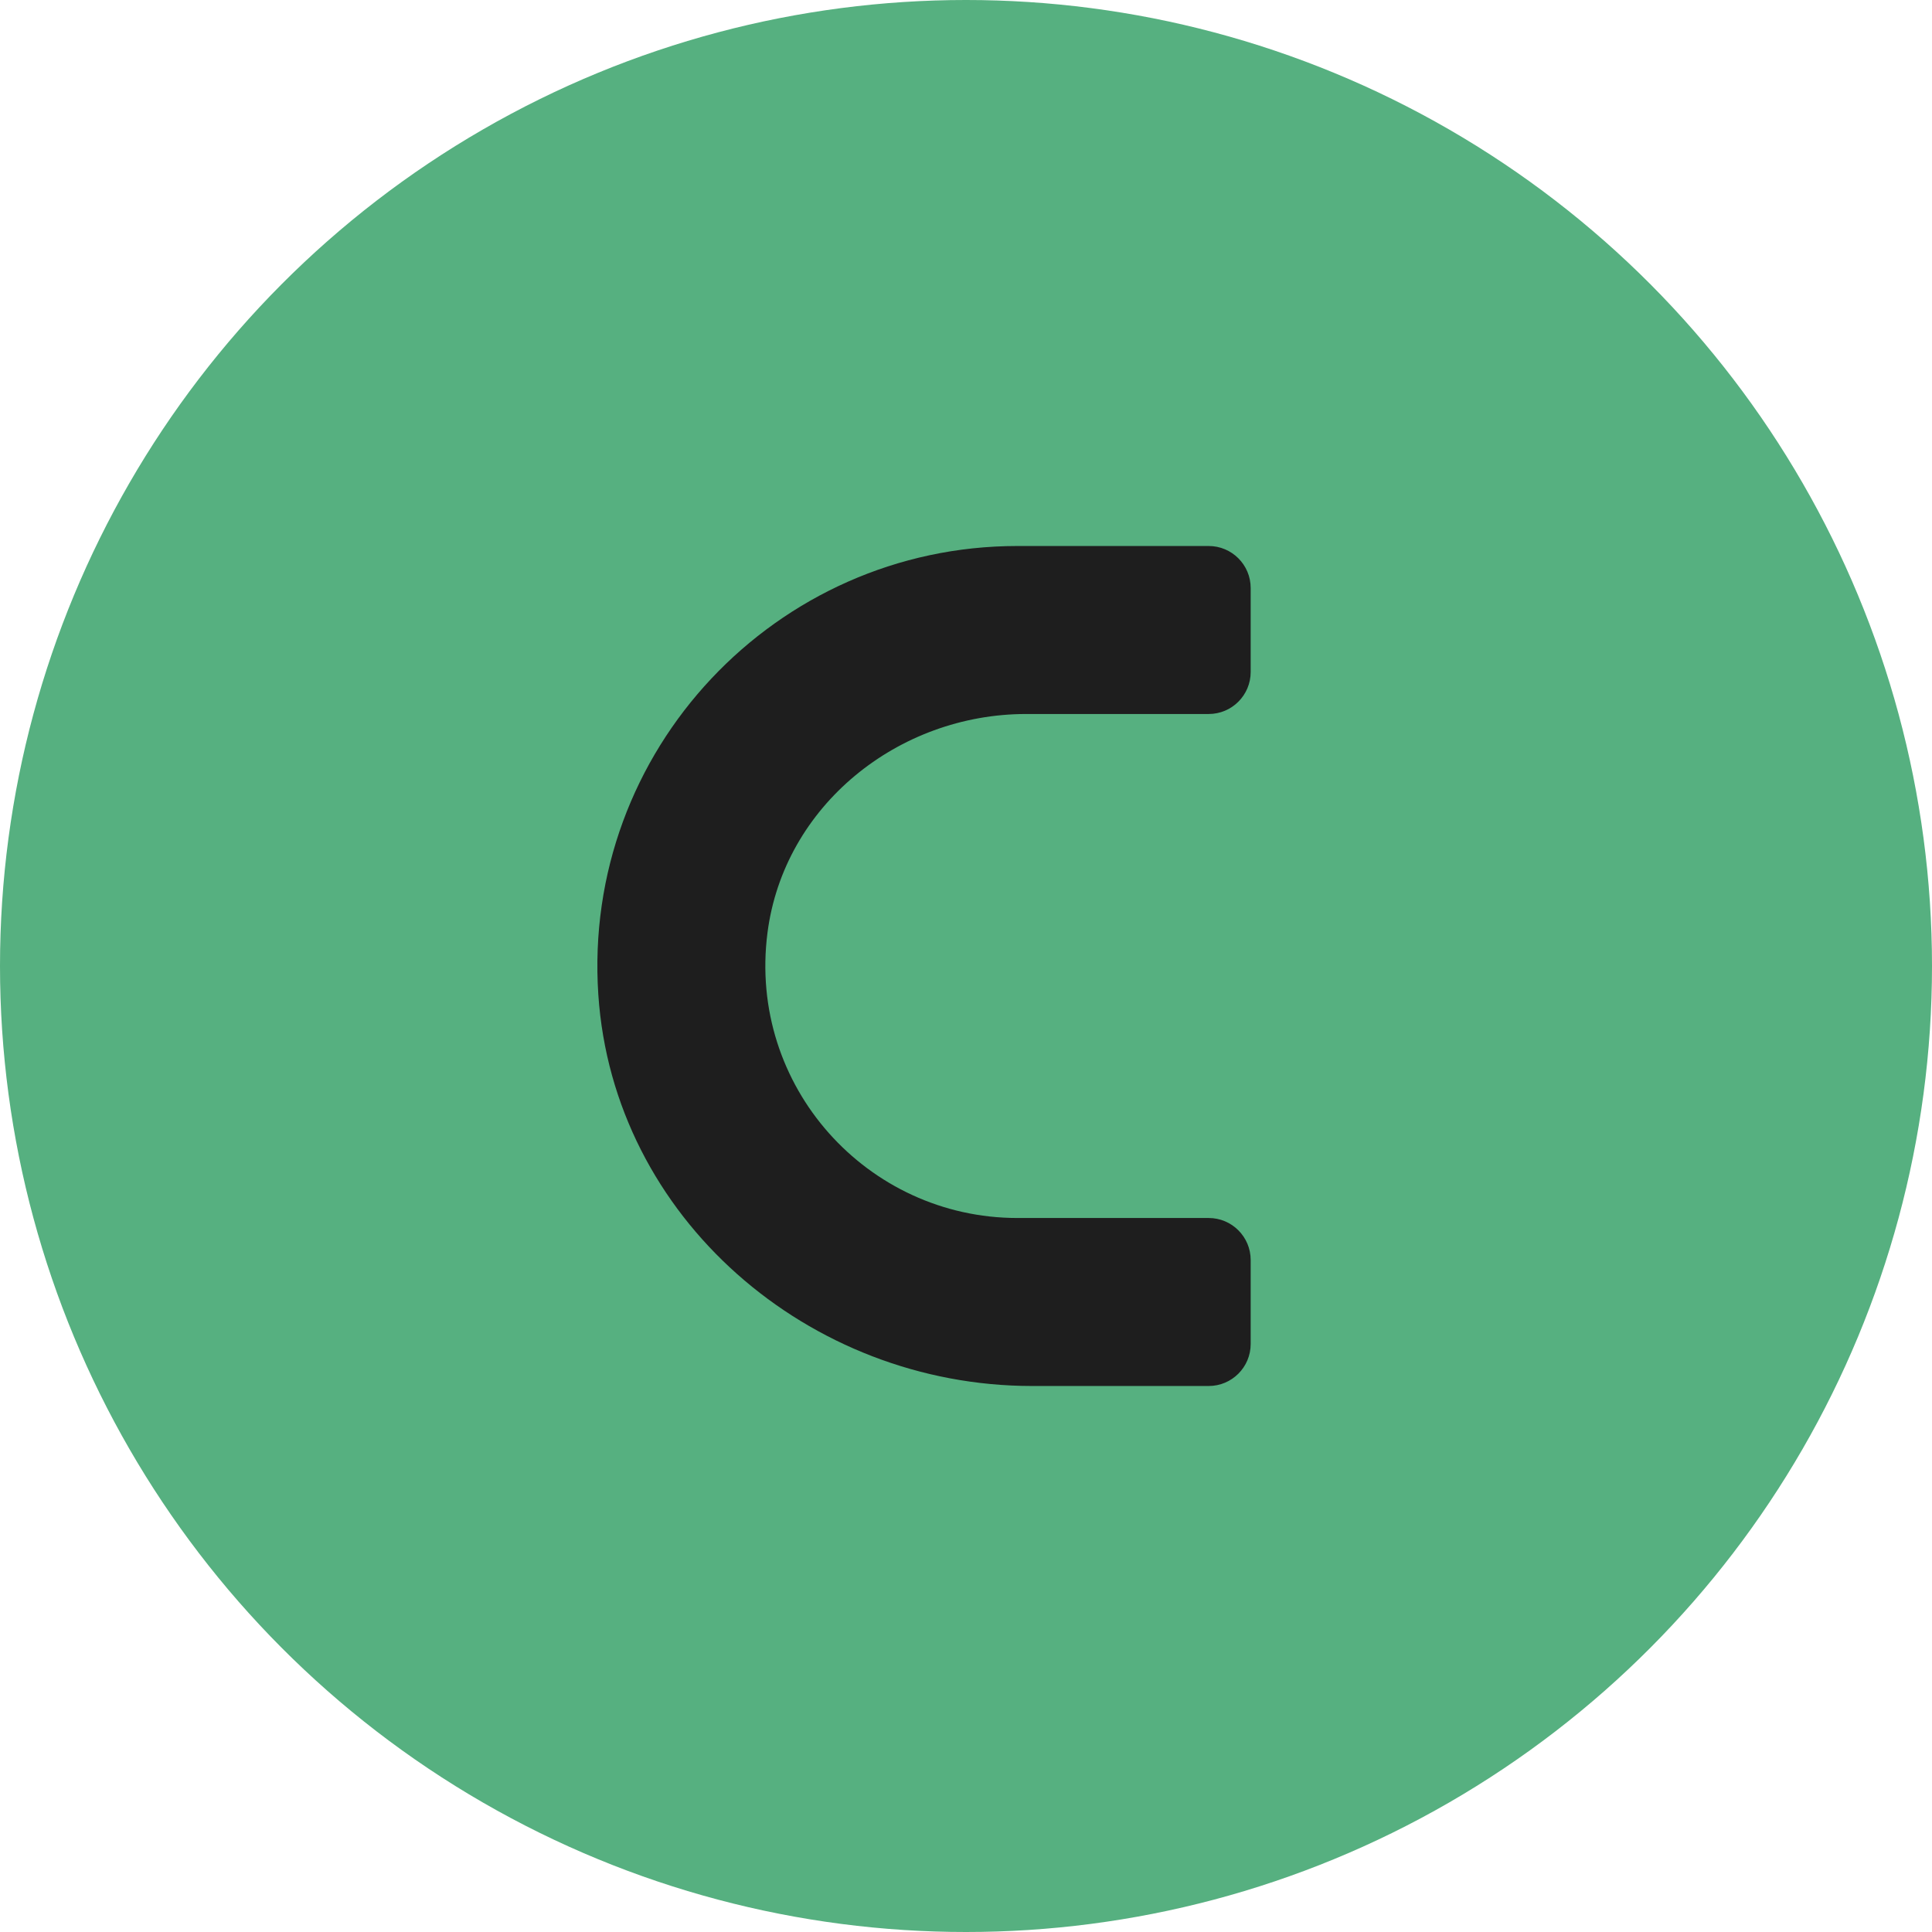
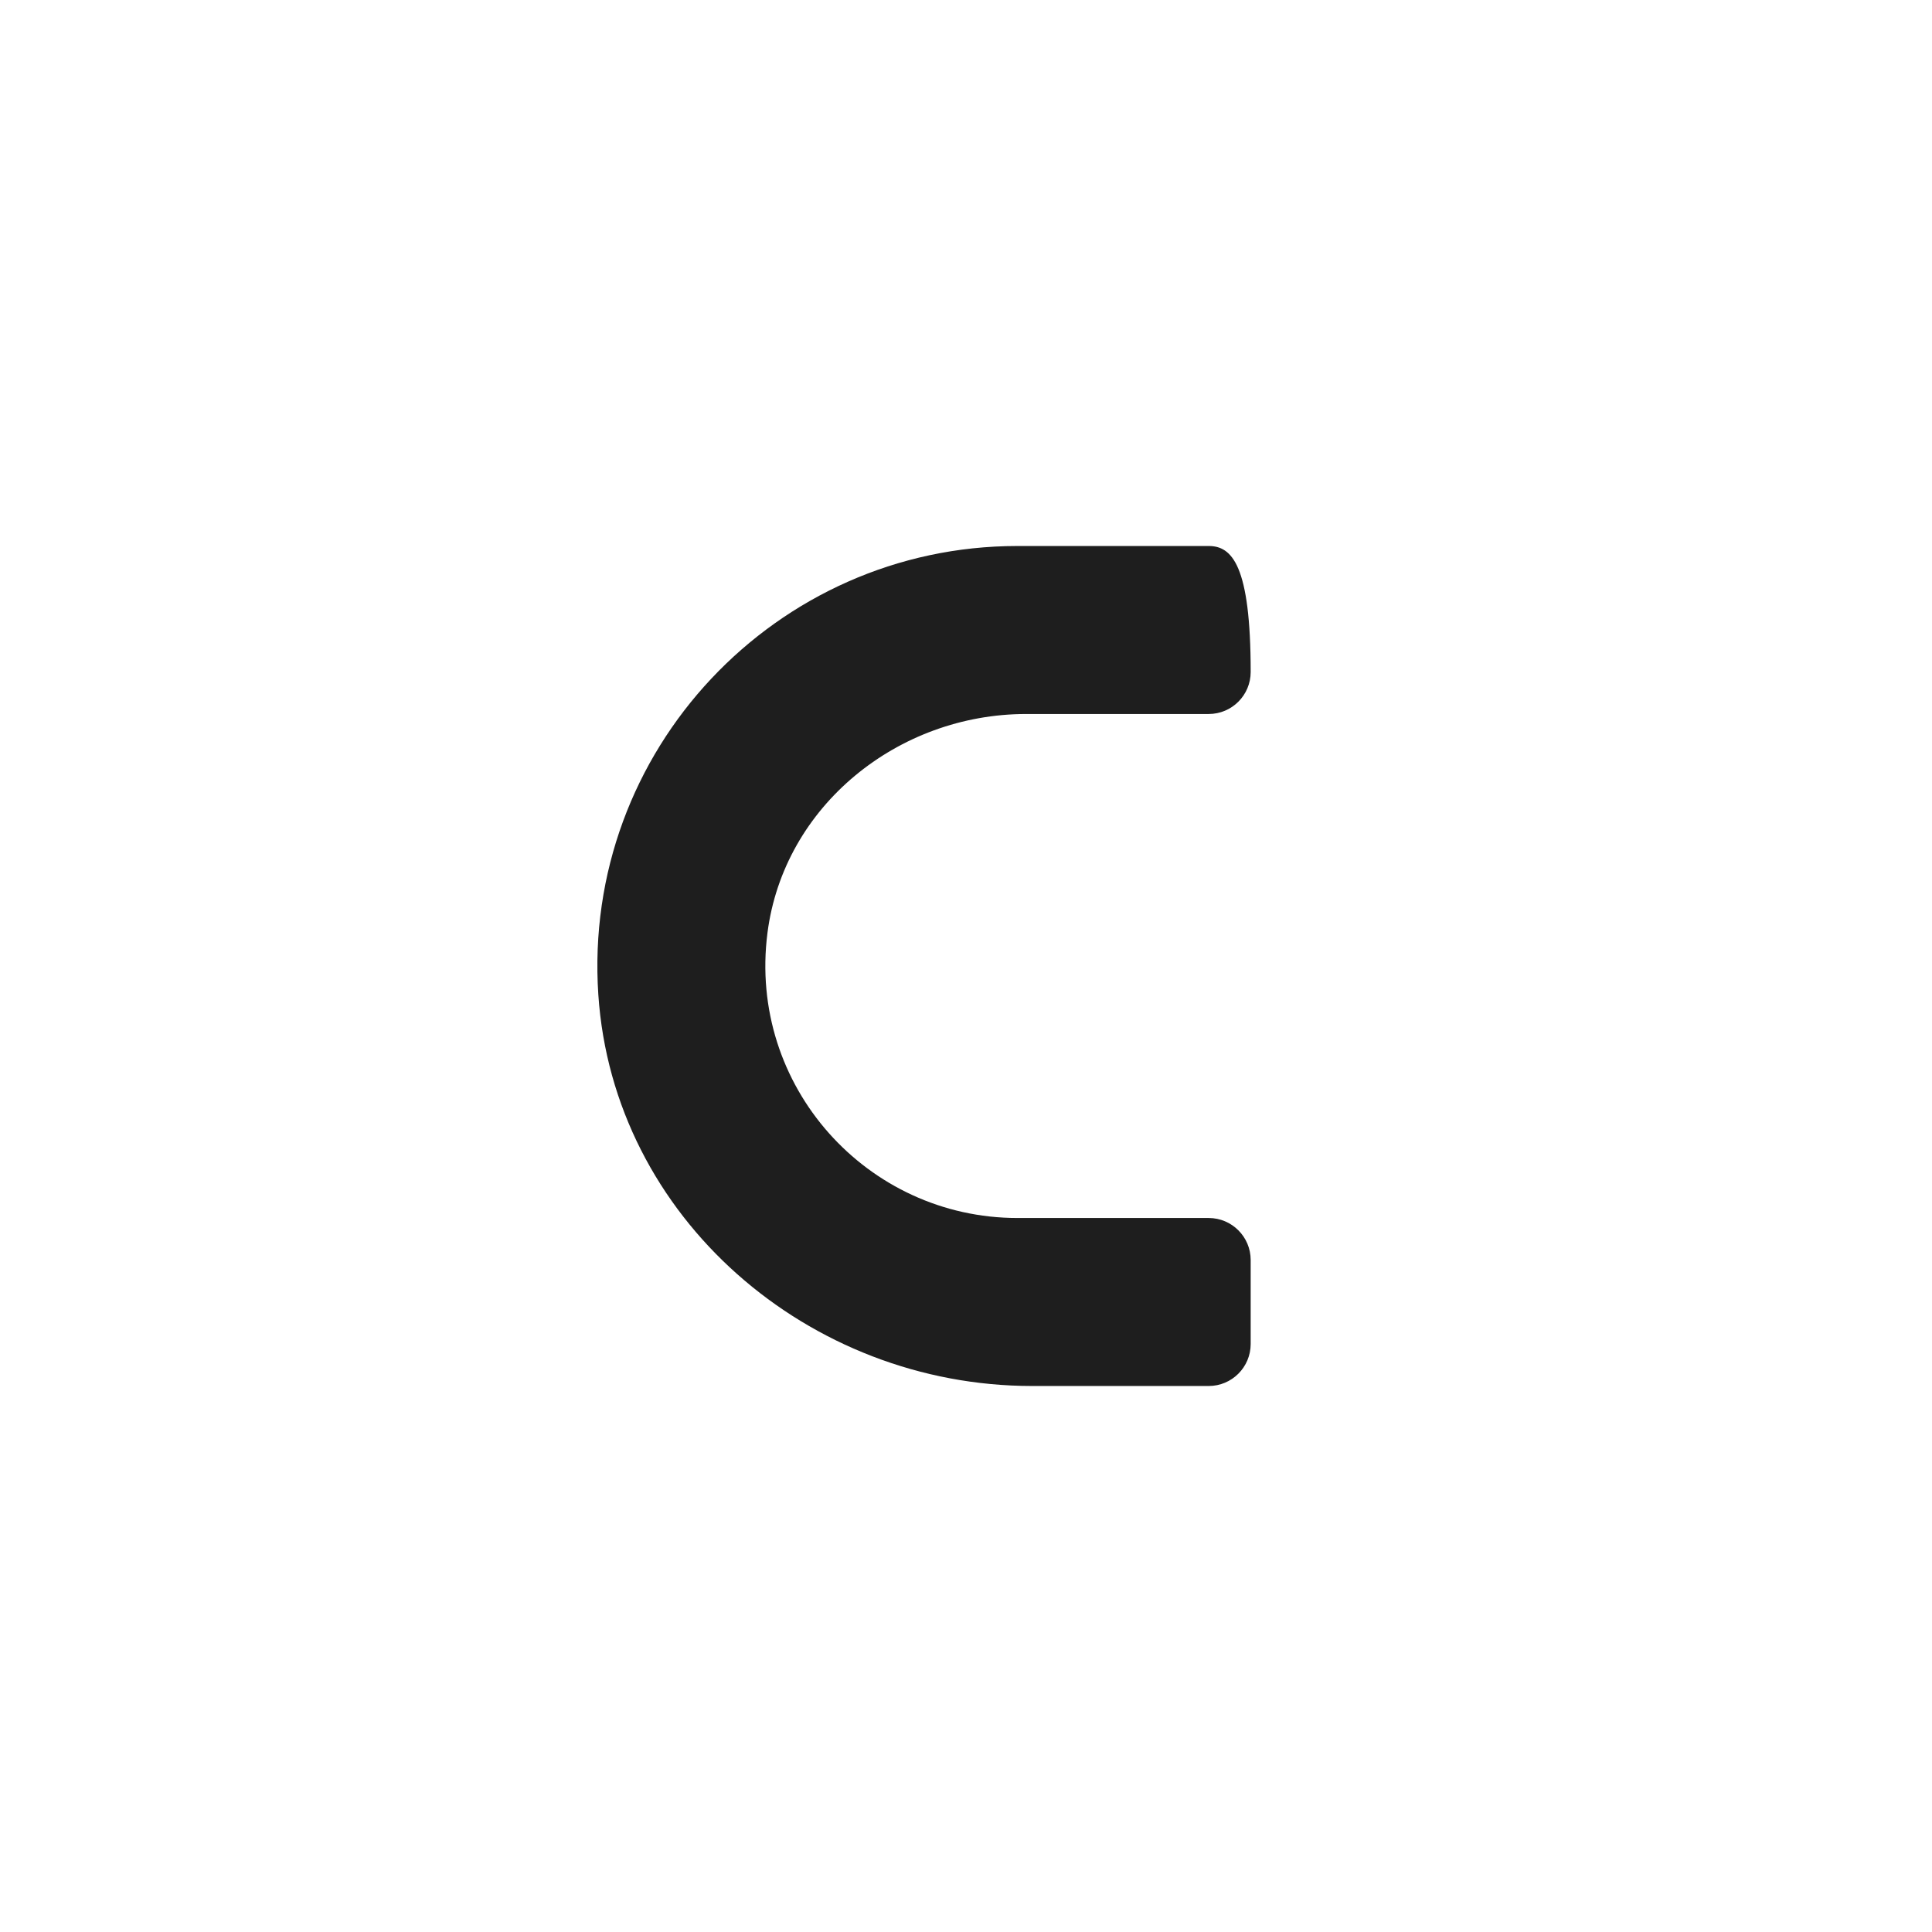
<svg xmlns="http://www.w3.org/2000/svg" width="46" height="46" viewBox="0 0 46 46" fill="none">
-   <circle cx="23" cy="23" r="23" fill="#56B080" />
-   <path d="M24.432 17H28.778C29.33 17 29.778 16.552 29.778 16V14C29.778 13.448 29.33 13 28.778 13H24.223C18.483 13 13.856 17.862 14.246 23.684C14.601 28.994 19.255 33 24.576 33H28.778C29.33 33 29.778 32.552 29.778 32V30C29.778 29.448 29.33 29 28.778 29H24.223C20.655 29 17.804 25.87 18.273 22.211C18.661 19.186 21.383 17 24.432 17Z" fill="#1E1E1E" />
+   <path d="M24.432 17H28.778C29.33 17 29.778 16.552 29.778 16C29.778 13.448 29.33 13 28.778 13H24.223C18.483 13 13.856 17.862 14.246 23.684C14.601 28.994 19.255 33 24.576 33H28.778C29.33 33 29.778 32.552 29.778 32V30C29.778 29.448 29.33 29 28.778 29H24.223C20.655 29 17.804 25.87 18.273 22.211C18.661 19.186 21.383 17 24.432 17Z" fill="#1E1E1E" />
</svg>